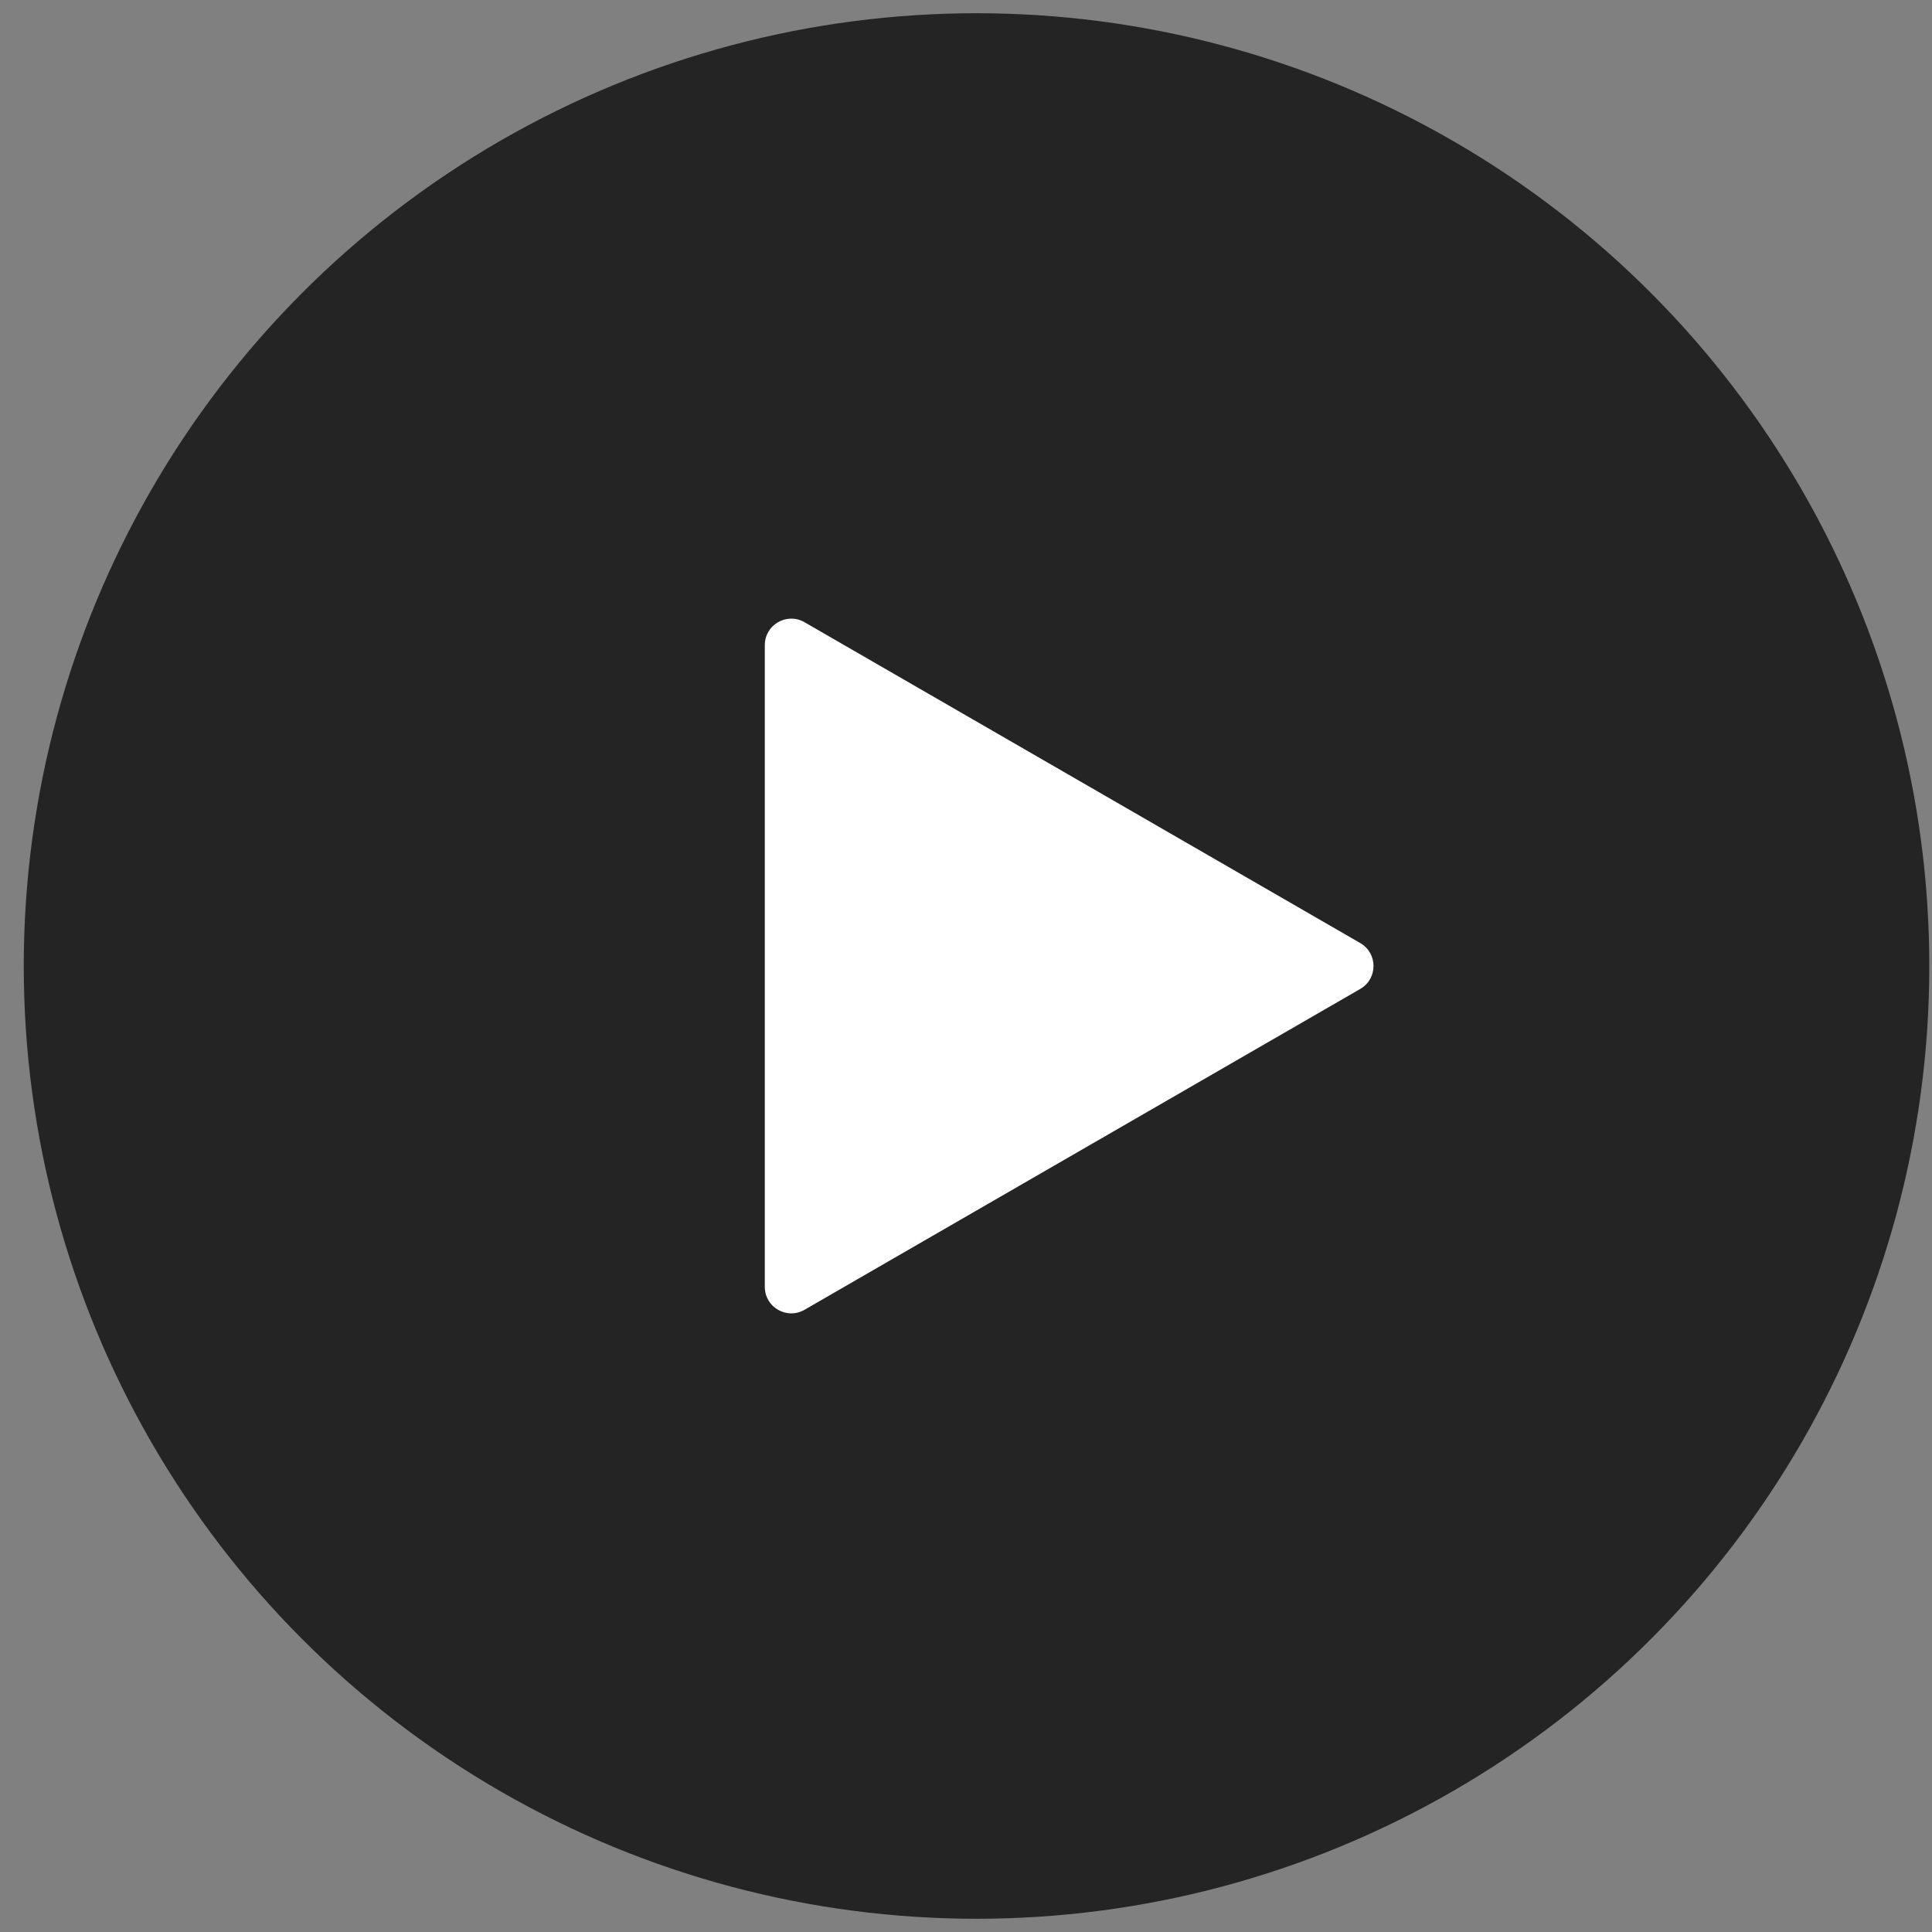
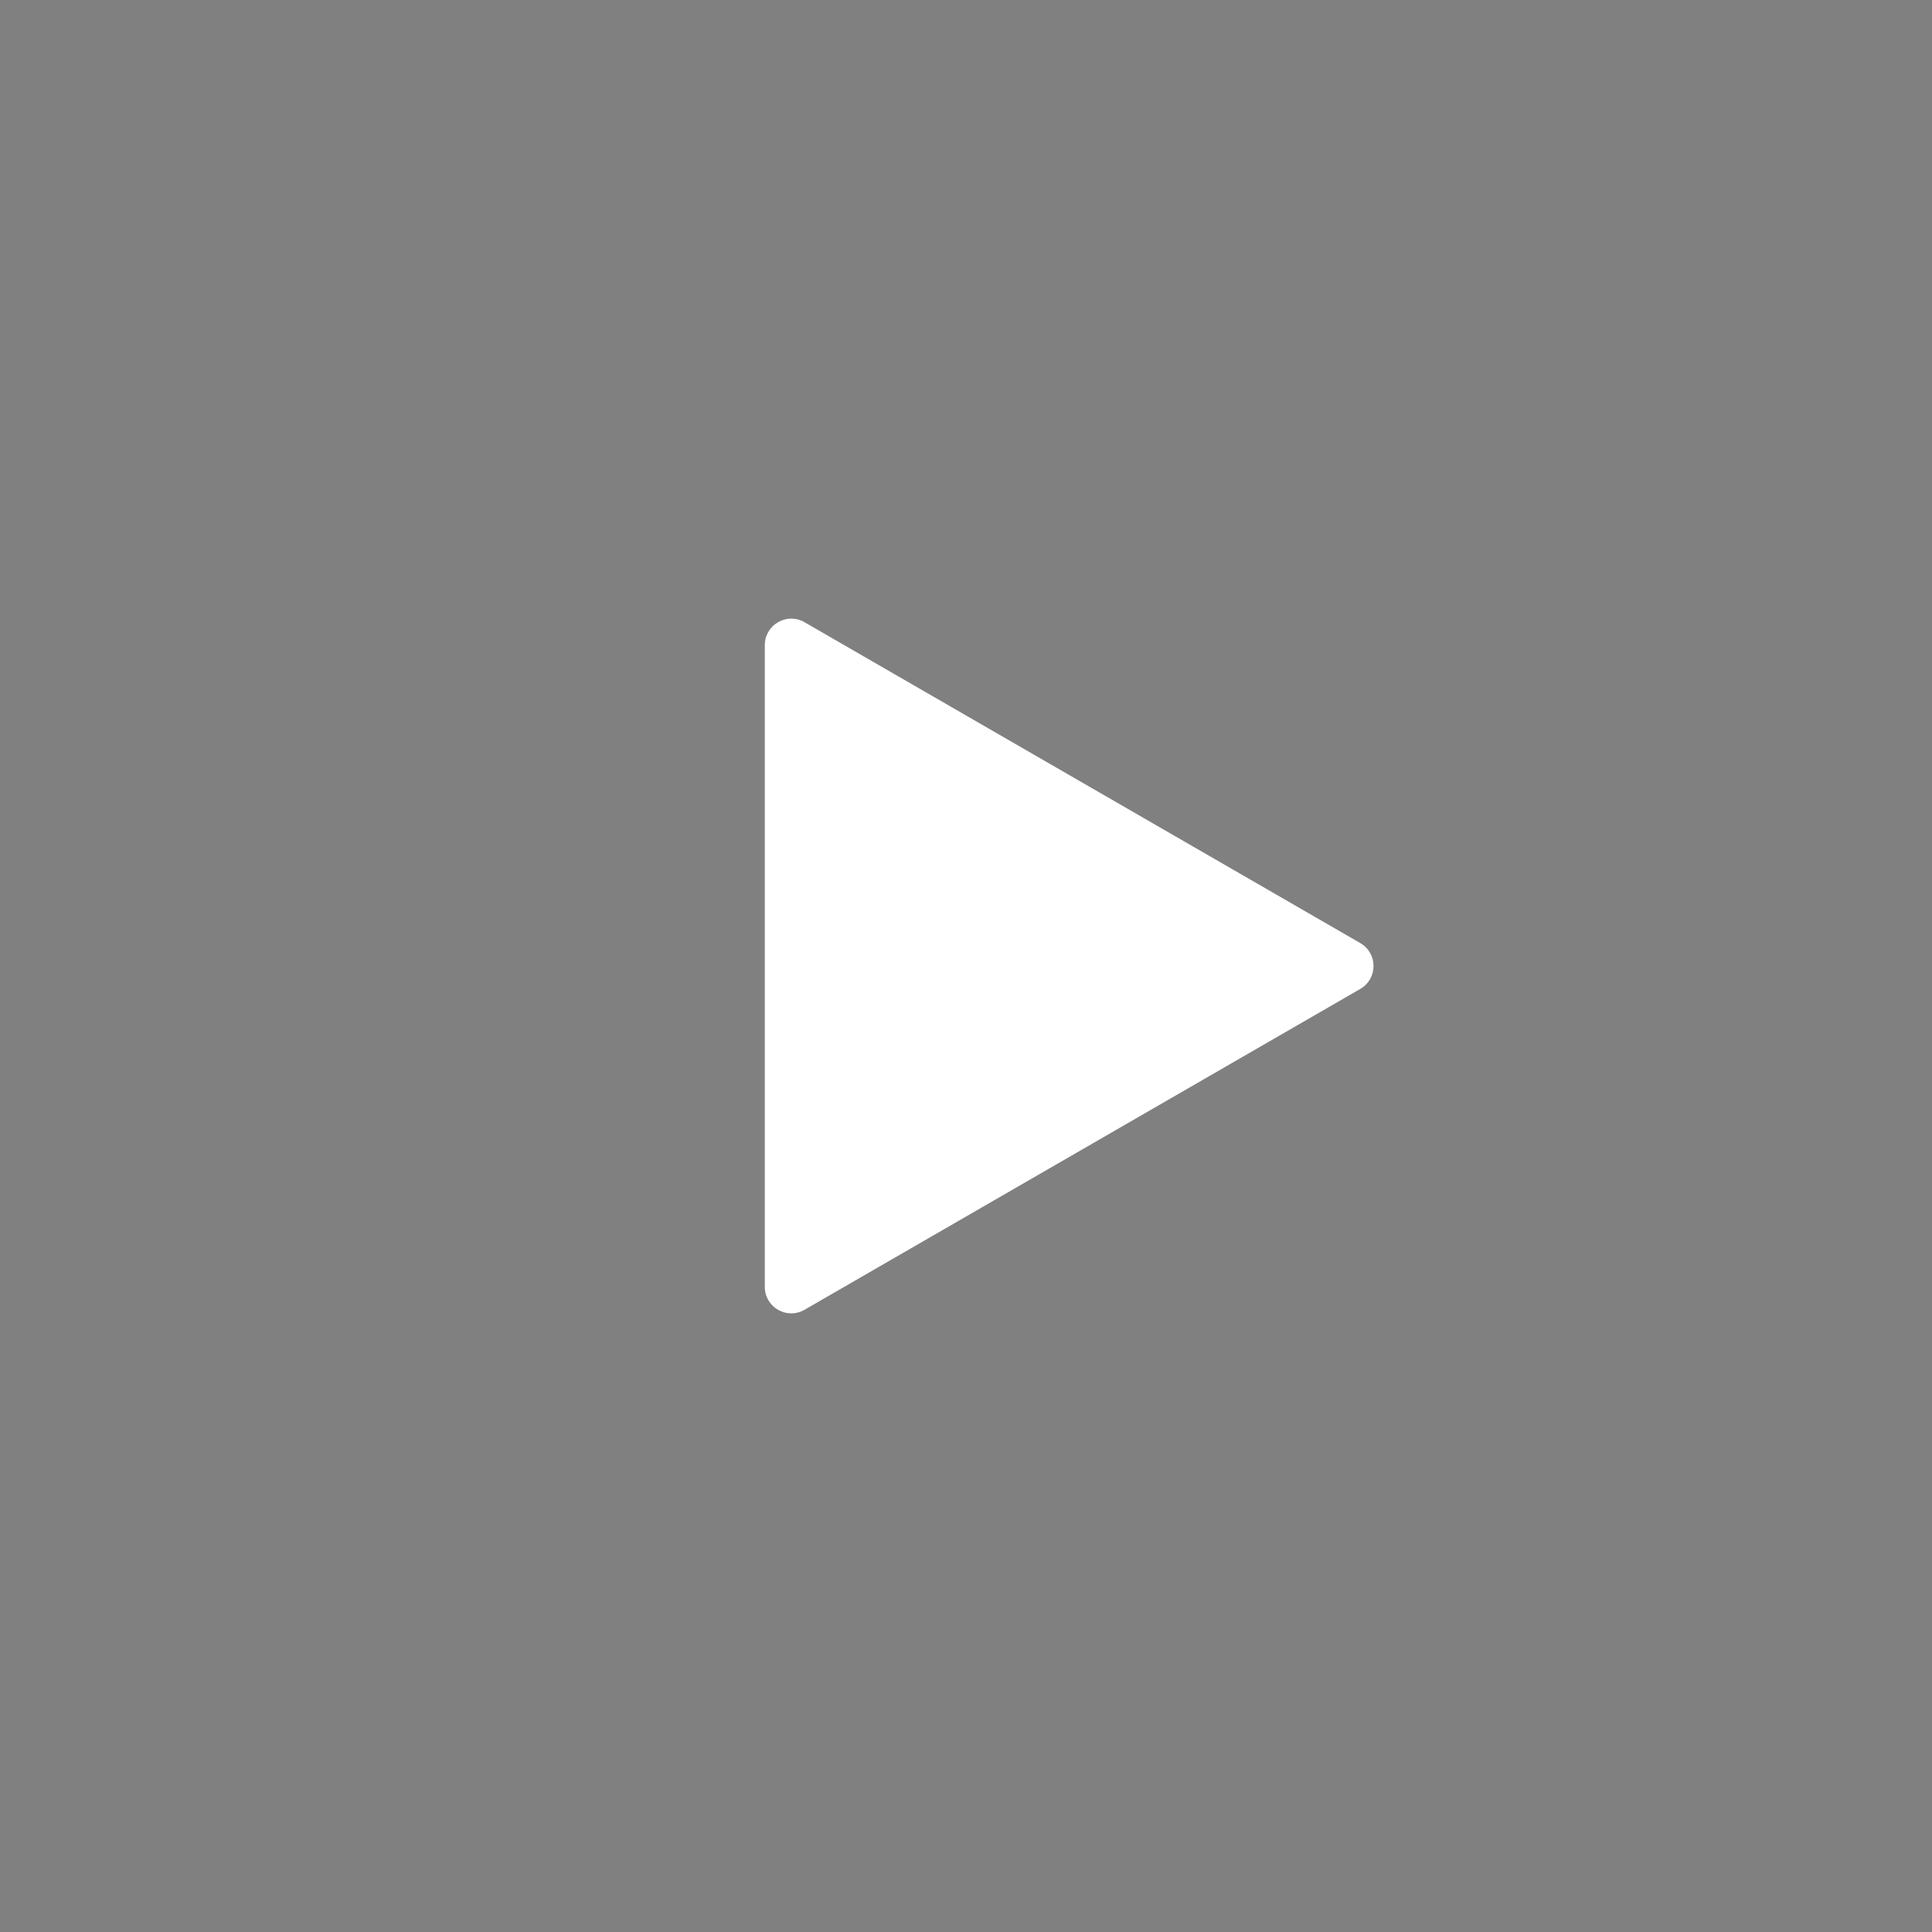
<svg xmlns="http://www.w3.org/2000/svg" width="73" height="73" viewBox="0 0 73 73" fill="none">
  <rect x="0" y="0" width="73" height="73" fill="#808080" stroke="none" />
-   <circle opacity="0.9" cx="36.898" cy="36.5" r="36" fill="#1A1A1A" />
  <path d="M51.398 35.634C52.064 36.019 52.064 36.981 51.398 37.366L30.398 49.49C29.731 49.875 28.898 49.394 28.898 48.624L28.898 24.376C28.898 23.606 29.731 23.125 30.398 23.51L51.398 35.634Z" fill="white" />
</svg>